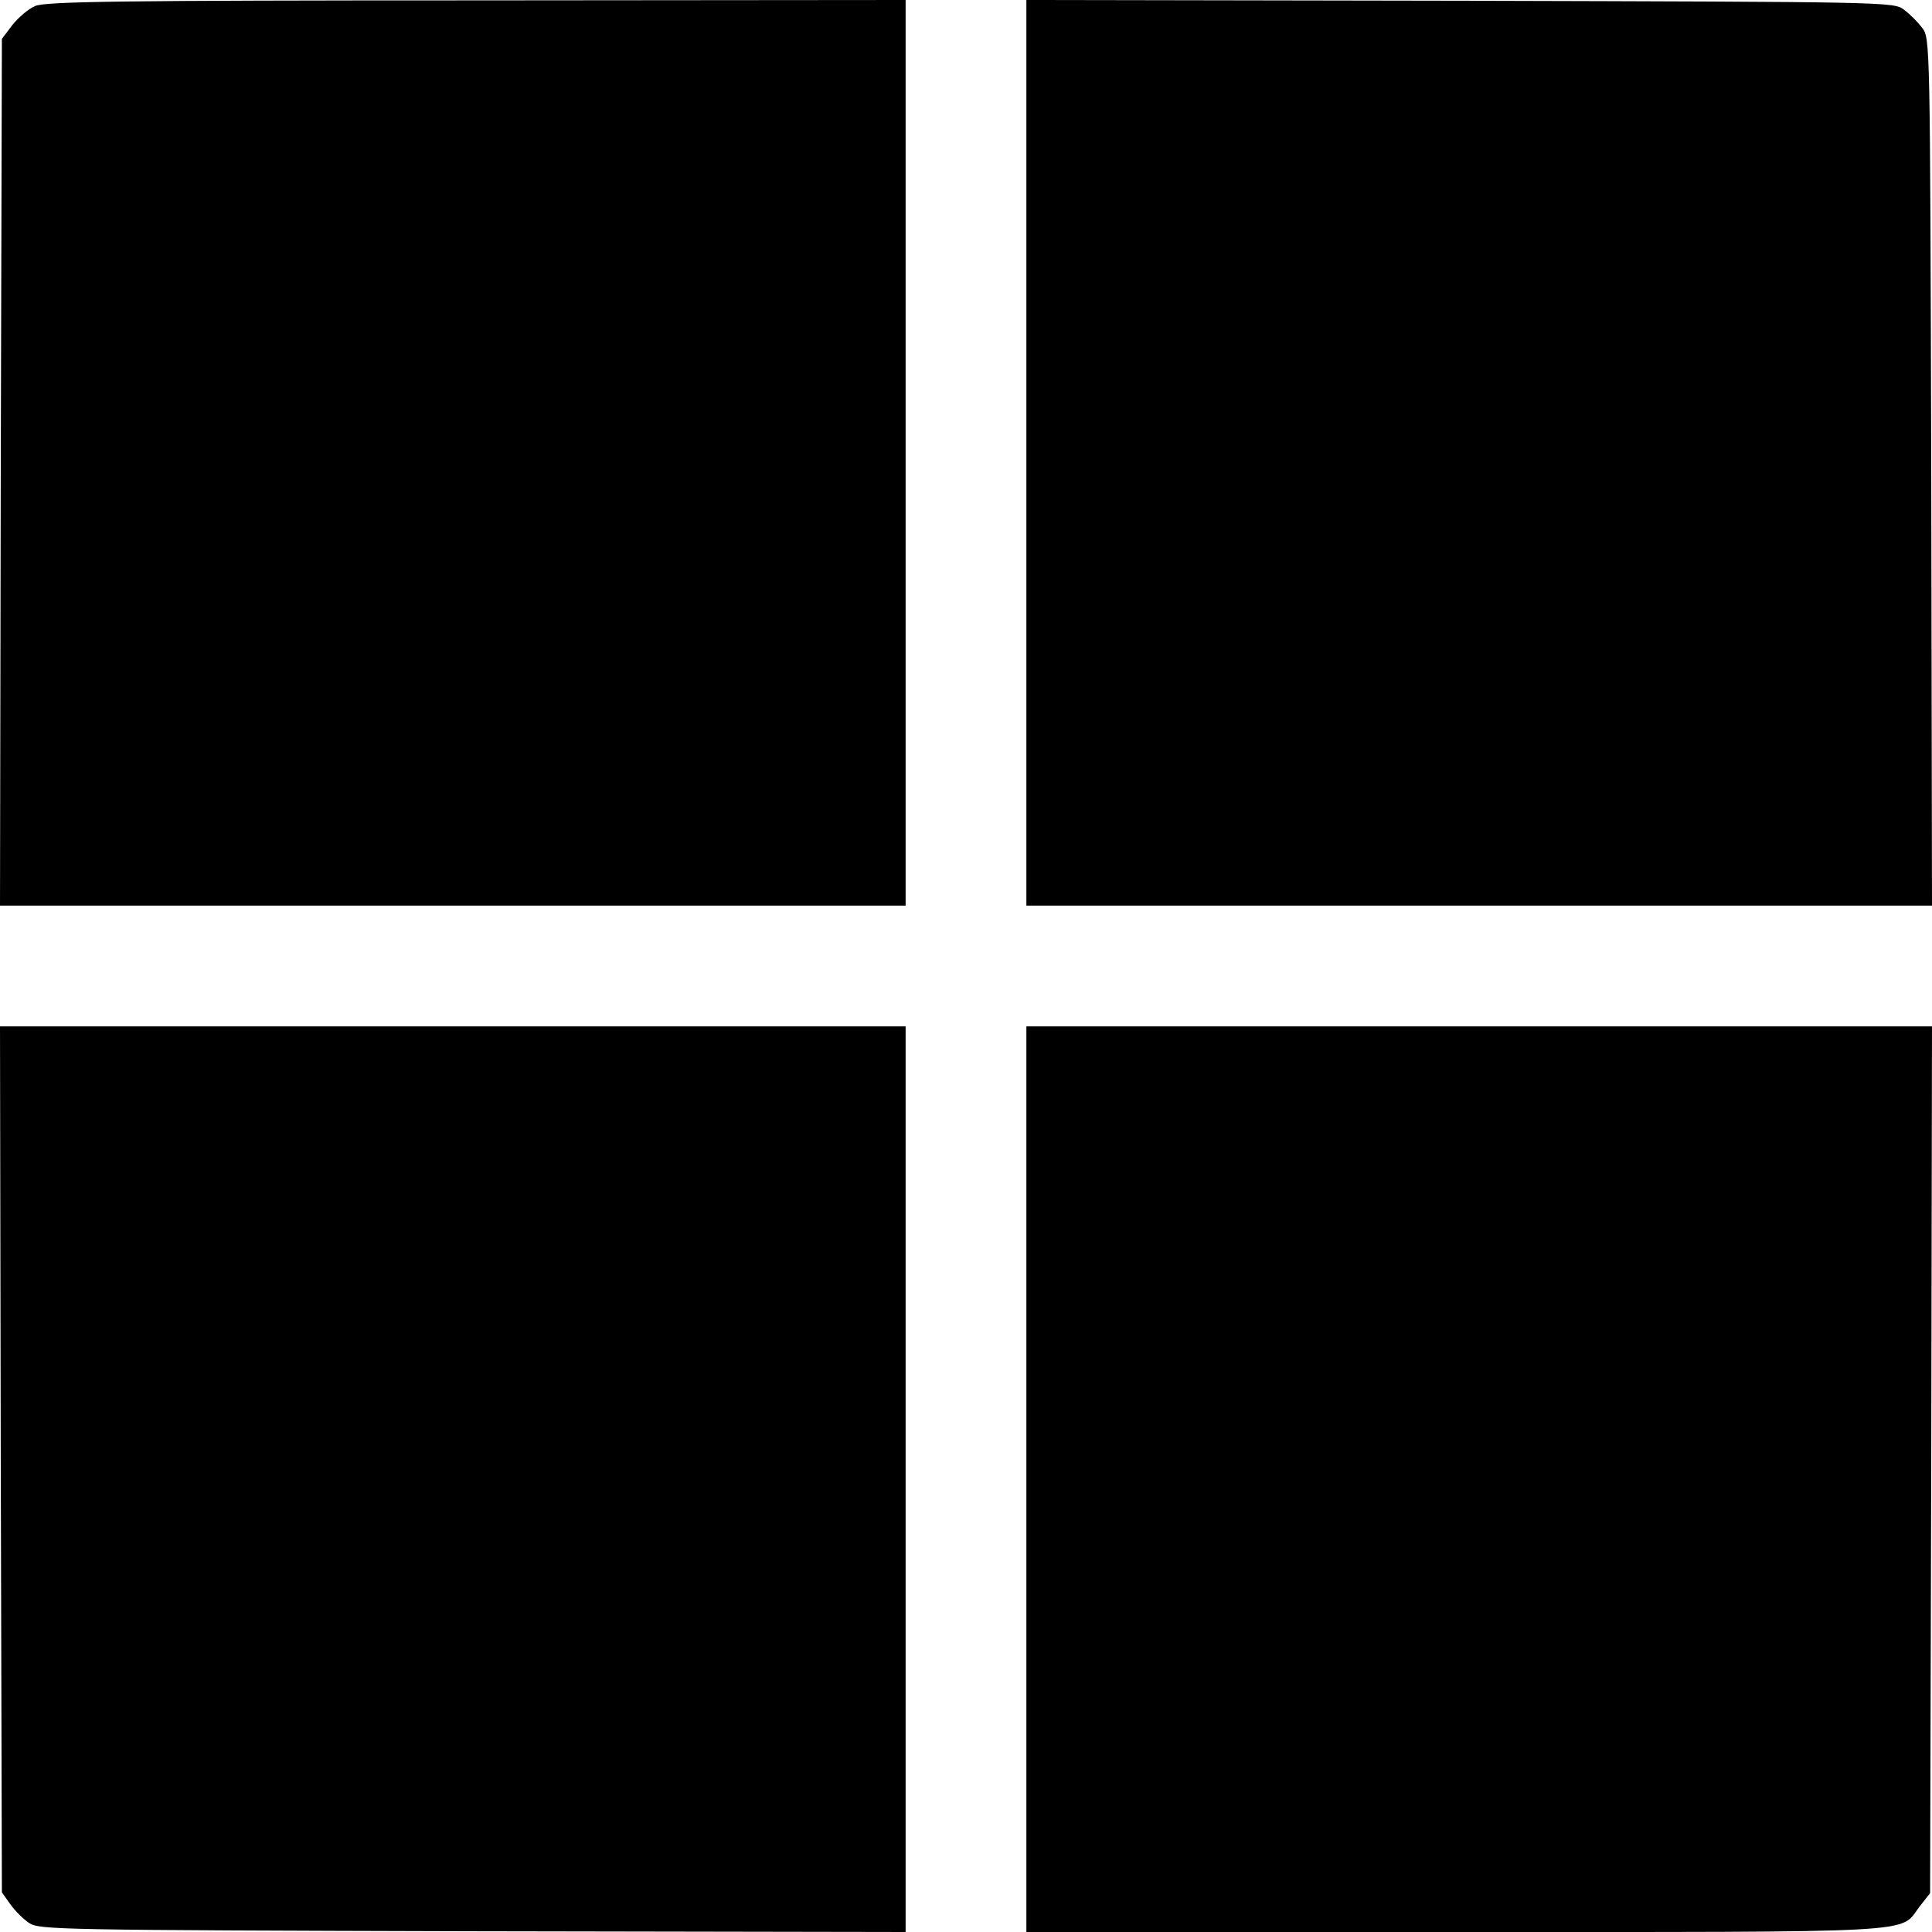
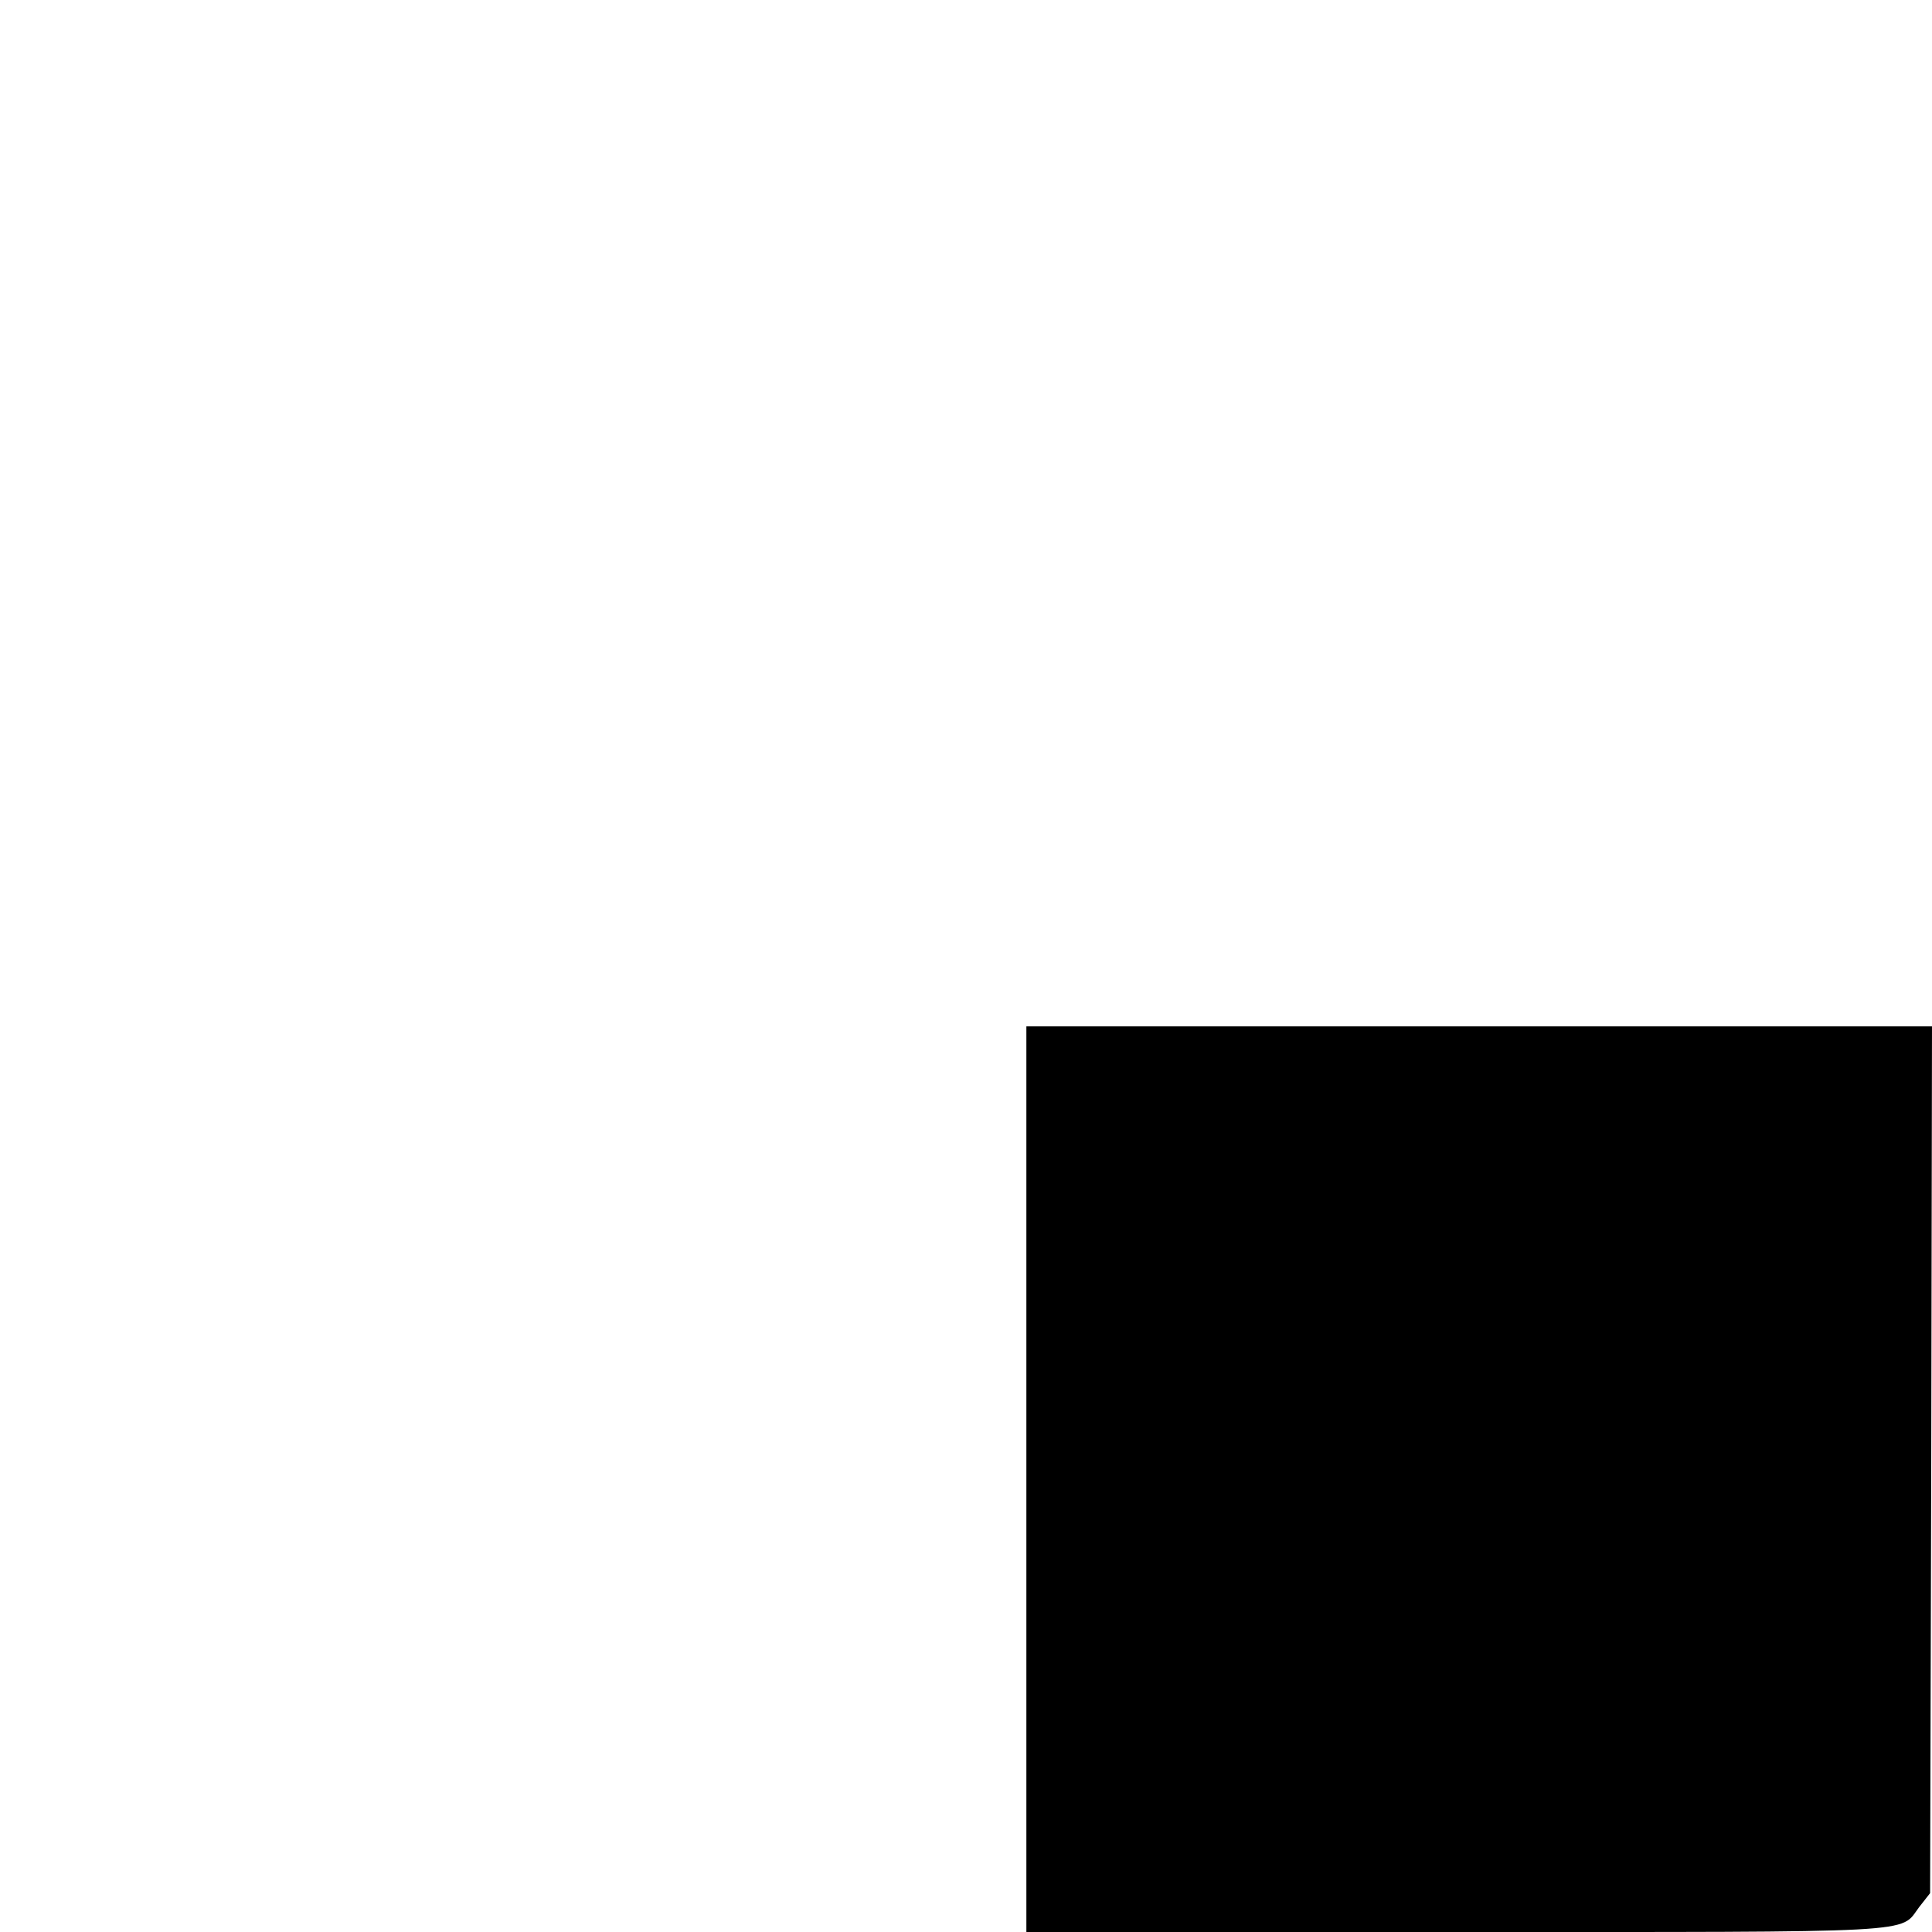
<svg xmlns="http://www.w3.org/2000/svg" version="1.0" width="512pt" height="512pt" viewBox="0 0 512 512" preserveAspectRatio="xMidYMid meet">
  <g transform="translate(0,512) scale(0.1,-0.1)" fill="#000000" stroke="none">
-     <path d="M93 5104 c-17 -7 -44 -30 -60 -50 l-28 -37 -3 -1149 -2 -1148 1200 0 1200 0 0 1200 0 1200 -1137 -1 c-949 0 -1143 -3 -1170 -15z" />
-     <path d="M2720 3920 l0 -1200 1200 0 1200 0 -2 1149 c-3 1143 -3 1150 -24 1177 -11 15 -33 37 -48 48 -27 21 -34 21 -1177 24 l-1149 2 0 -1200z" />
-     <path d="M2 1253 l3 -1148 22 -31 c12 -17 35 -40 50 -50 27 -18 71 -19 1176 -22 l1147 -2 0 1200 0 1200 -1200 0 -1200 0 2 -1147z" />
    <path d="M2720 1200 l0 -1200 1136 0 c1254 0 1177 -4 1230 66 l29 37 3 1149 2 1148 -1200 0 -1200 0 0 -1200z" />
  </g>
</svg>